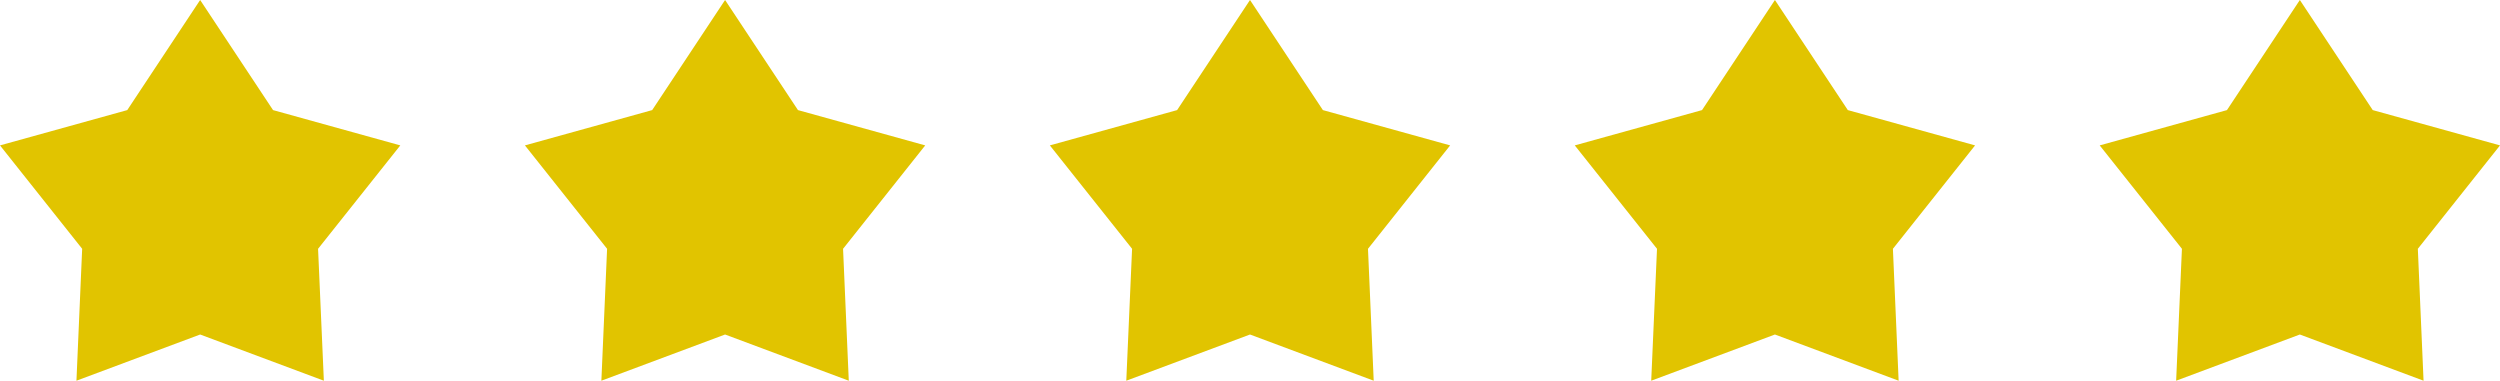
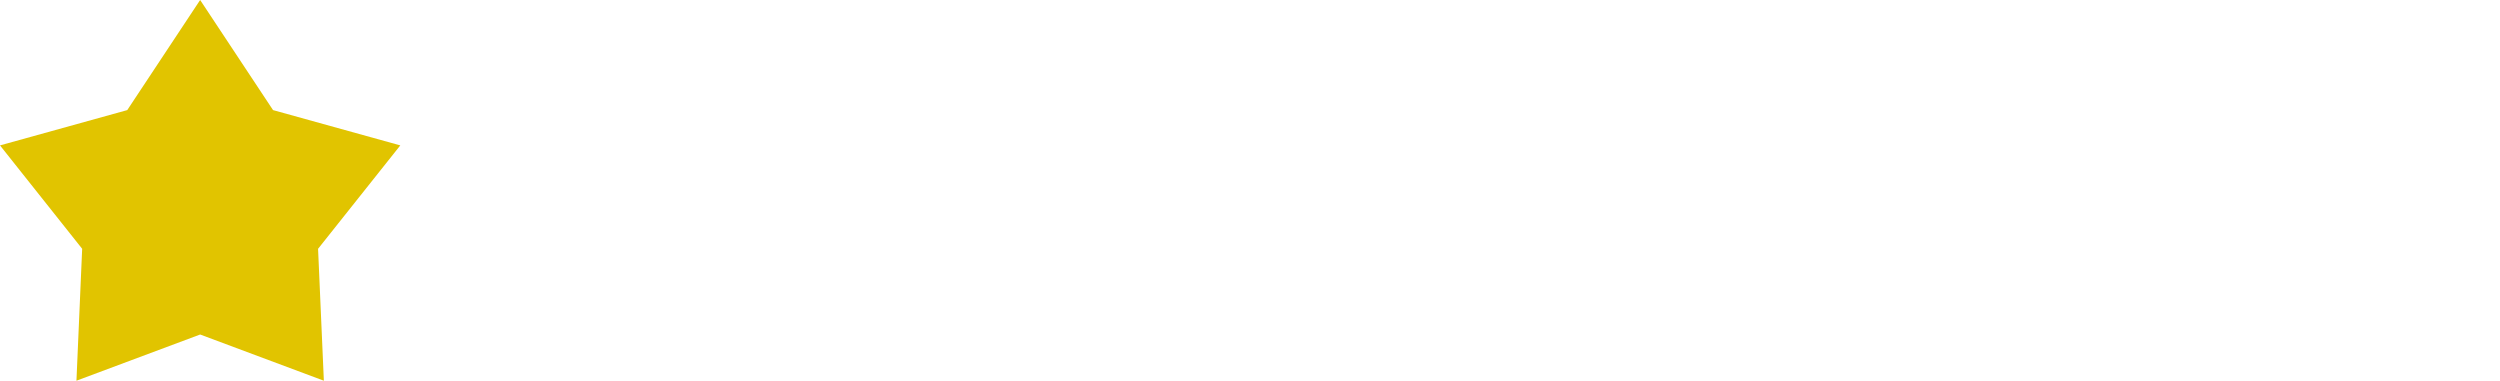
<svg xmlns="http://www.w3.org/2000/svg" id="Layer_1" data-name="Layer 1" viewBox="0 0 380.34 57.92">
  <defs>
    <style>      .cls-1 {        fill: #e1c400;        stroke-width: 0px;      }    </style>
  </defs>
  <polygon class="cls-1" points="30.45 0 41.54 16.75 60.9 22.12 48.39 37.85 49.27 57.92 30.45 50.89 11.63 57.92 12.5 37.85 0 22.12 19.36 16.75 30.45 0" />
-   <polygon class="cls-1" points="110.31 0 121.4 16.75 140.76 22.12 128.26 37.85 129.13 57.92 110.31 50.89 91.49 57.92 92.36 37.85 79.86 22.12 99.22 16.75 110.31 0" />
-   <polygon class="cls-1" points="190.17 0 201.26 16.75 220.62 22.12 208.12 37.85 208.99 57.92 190.17 50.89 171.35 57.92 172.23 37.85 159.72 22.12 179.08 16.75 190.17 0" />
-   <polygon class="cls-1" points="270.03 0 281.12 16.75 300.48 22.12 287.98 37.85 288.85 57.92 270.03 50.89 251.21 57.92 252.09 37.85 239.58 22.12 258.94 16.75 270.03 0" />
-   <polygon class="cls-1" points="349.89 0 360.98 16.75 380.34 22.12 367.84 37.85 368.71 57.92 349.89 50.89 331.07 57.92 331.95 37.85 319.44 22.12 338.8 16.75 349.89 0" />
</svg>